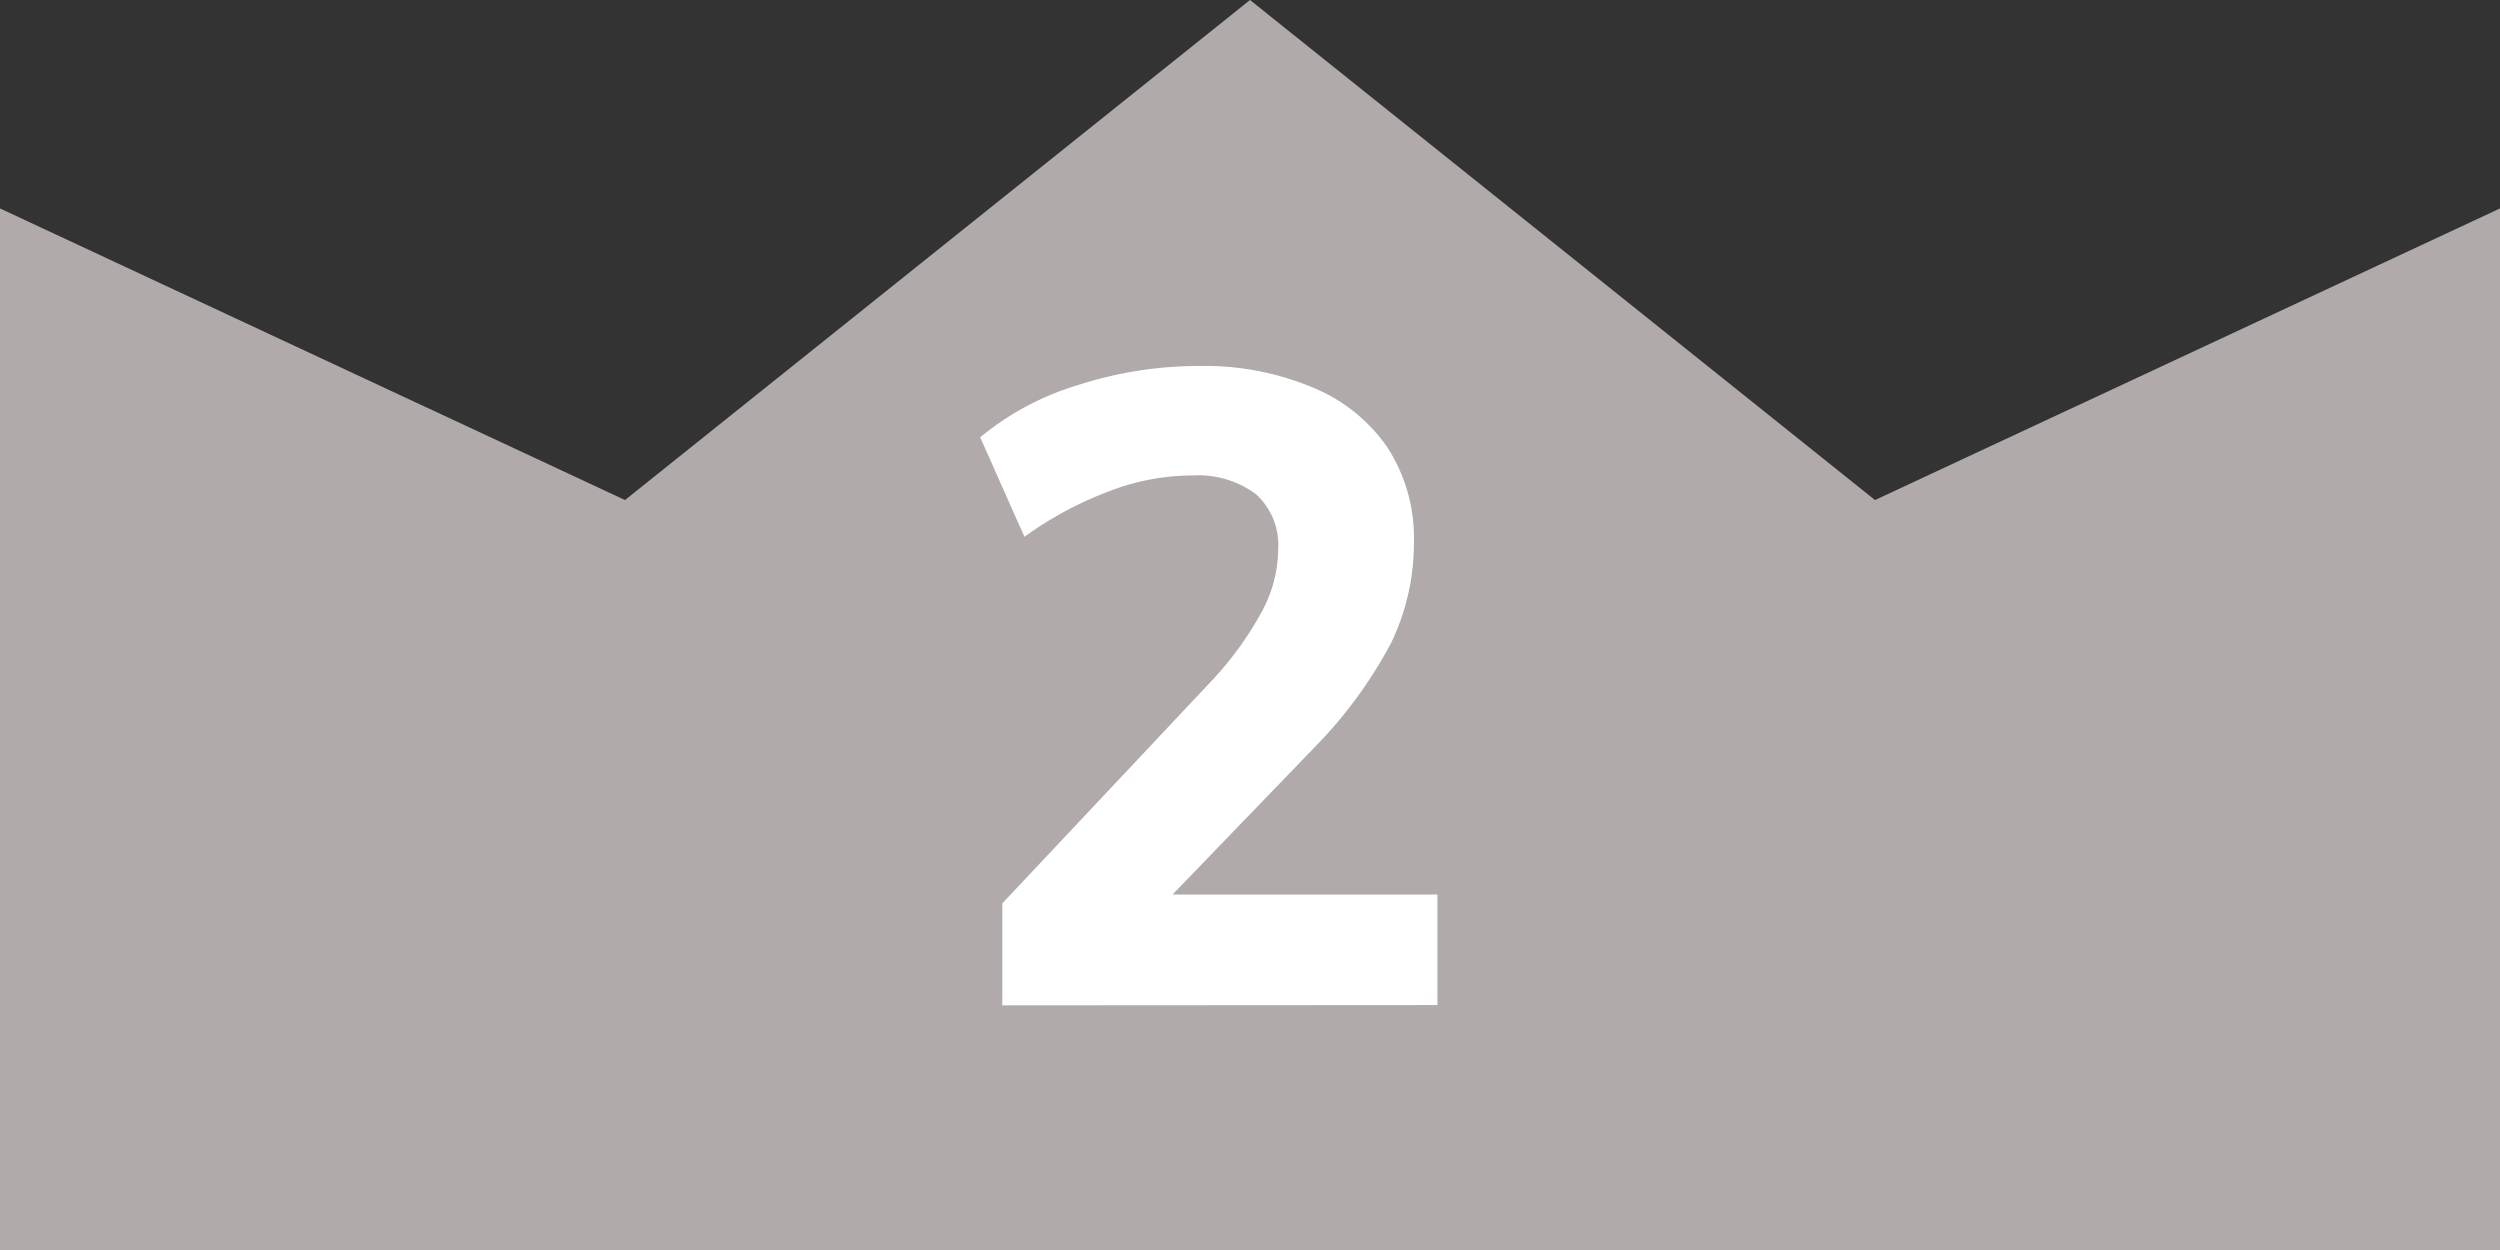
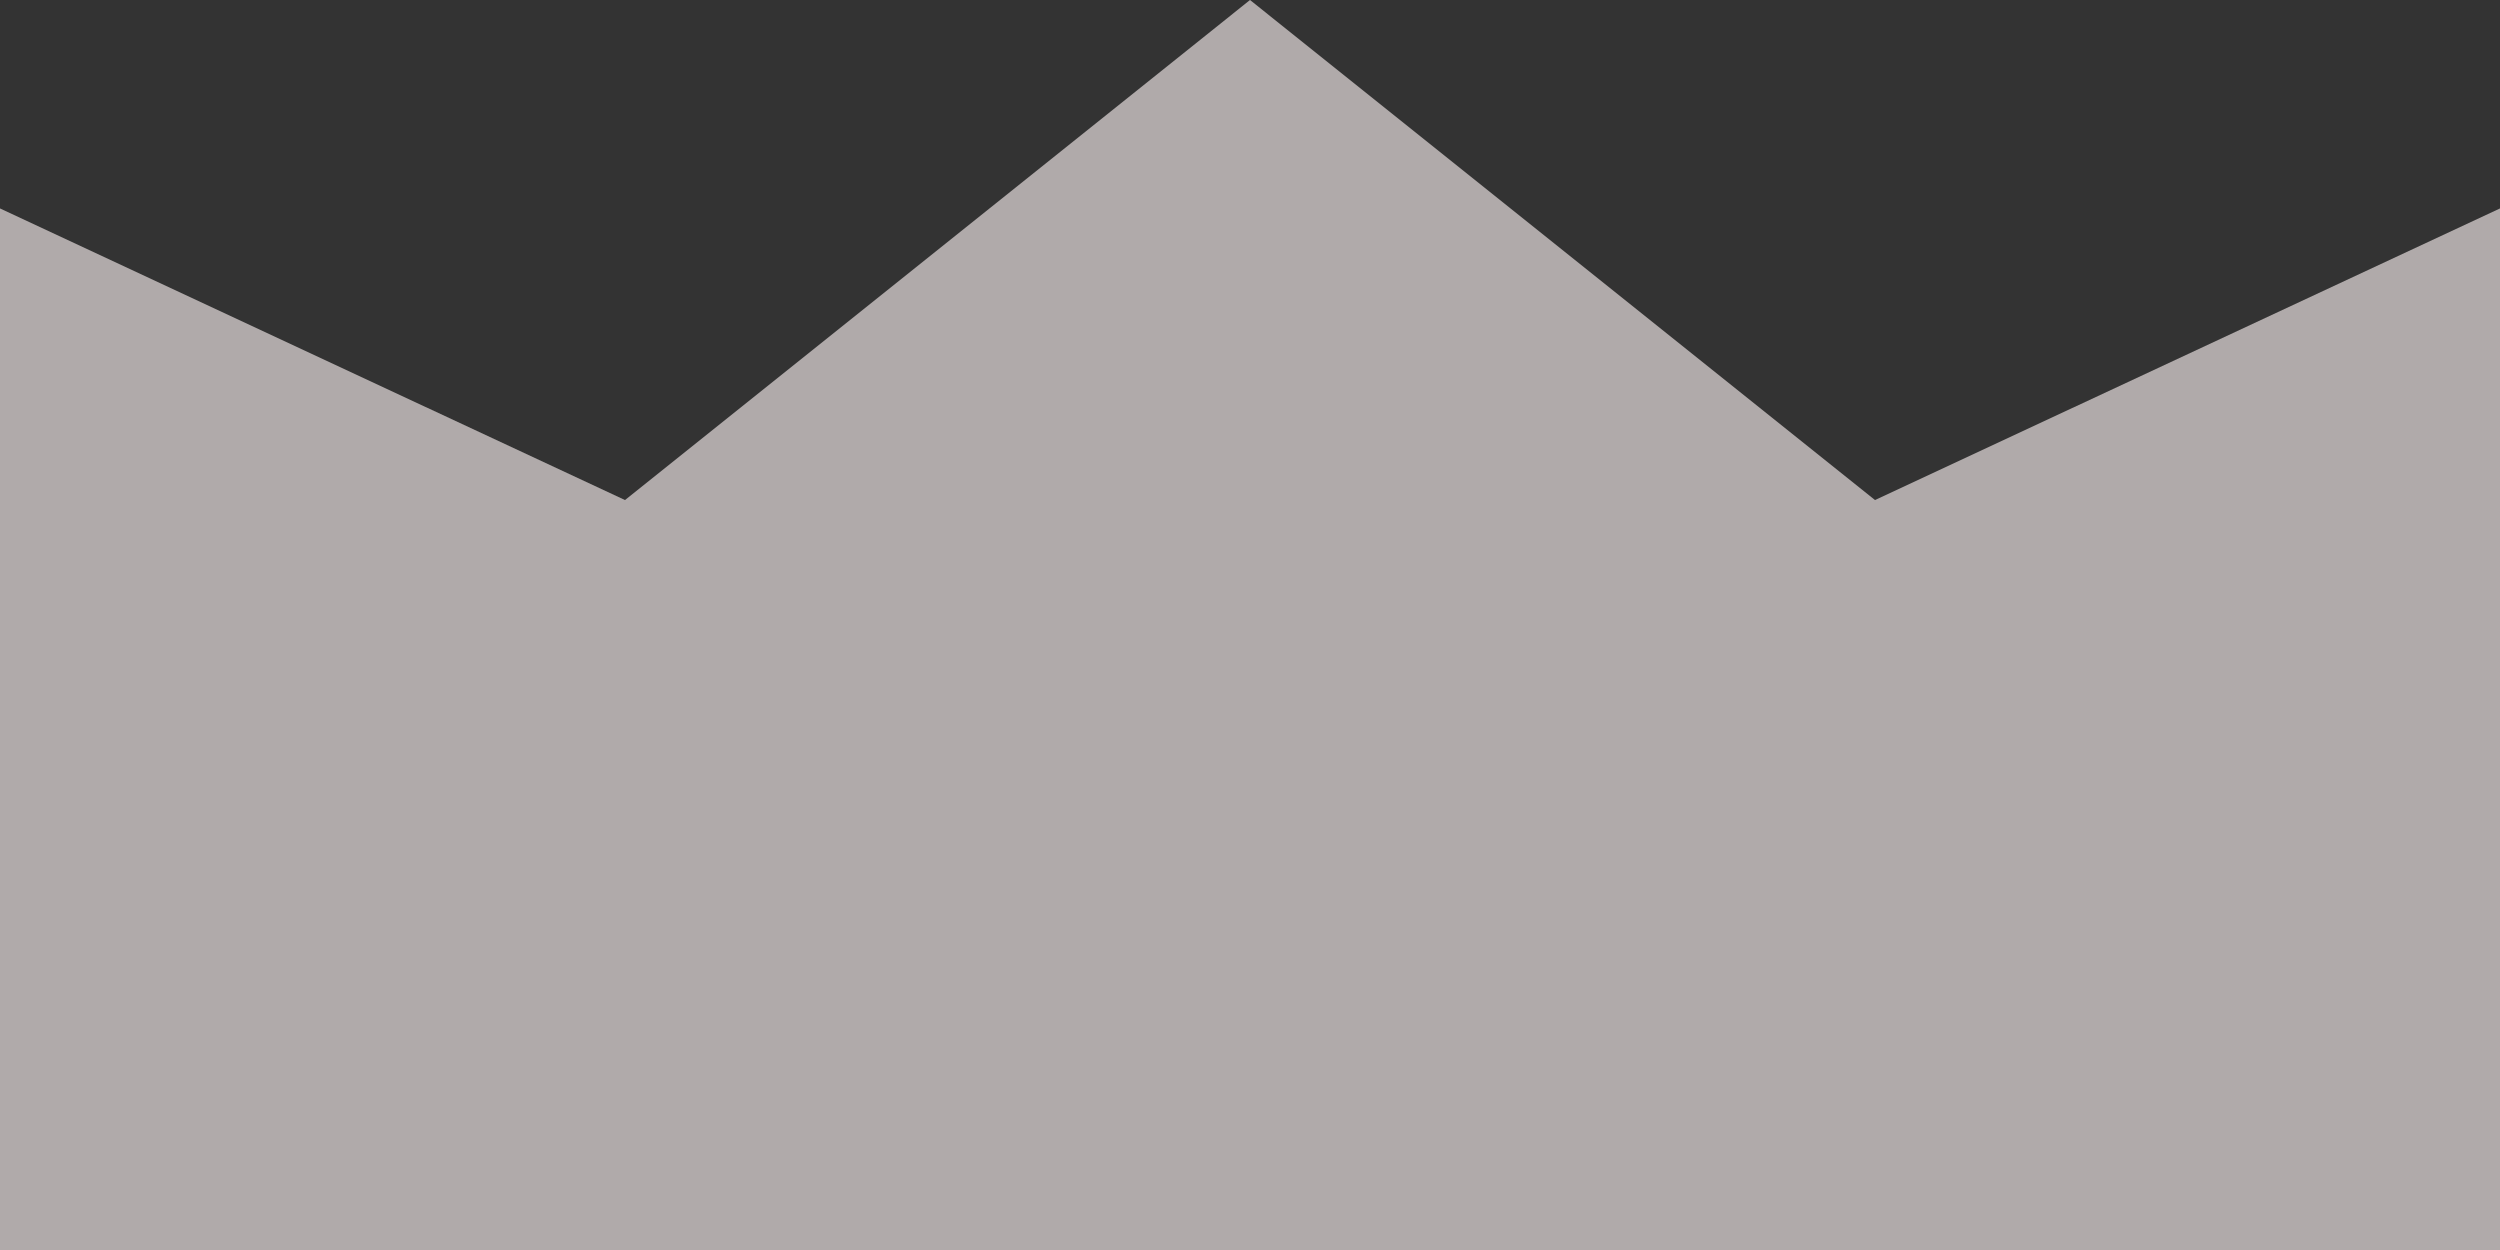
<svg xmlns="http://www.w3.org/2000/svg" viewBox="0 0 90.44 45.22">
  <rect x="0" y="0" width="90.44" height="45.22" fill="#333333" stroke="none" />
  <g id="レイヤー_2" data-name="レイヤー 2">
    <g id="TOP">
      <polygon points="67.83 18.09 45.22 0 22.61 18.09 0 7.54 0 45.22 90.44 45.22 90.44 7.54 67.83 18.09" style="fill:#b0aaaa" />
-       <path d="M36.26,36.37V32.68l7.6-8.08a12.08,12.08,0,0,0,1.78-2.46,4.81,4.81,0,0,0,.6-2.26,2.5,2.5,0,0,0-.8-2,3.52,3.52,0,0,0-2.31-.68,8.4,8.4,0,0,0-3,.57,13,13,0,0,0-3.07,1.65l-1.6-3.6A10.1,10.1,0,0,1,39,13.93a14.19,14.19,0,0,1,4.36-.69,10.11,10.11,0,0,1,4.11.77A6.06,6.06,0,0,1,50.2,16.2a6,6,0,0,1,.95,3.36,8.33,8.33,0,0,1-.82,3.69A16.32,16.32,0,0,1,47.59,27L41,33.83l-.64-1.47H52v4Z" style="fill:#fff" />
    </g>
  </g>
</svg>